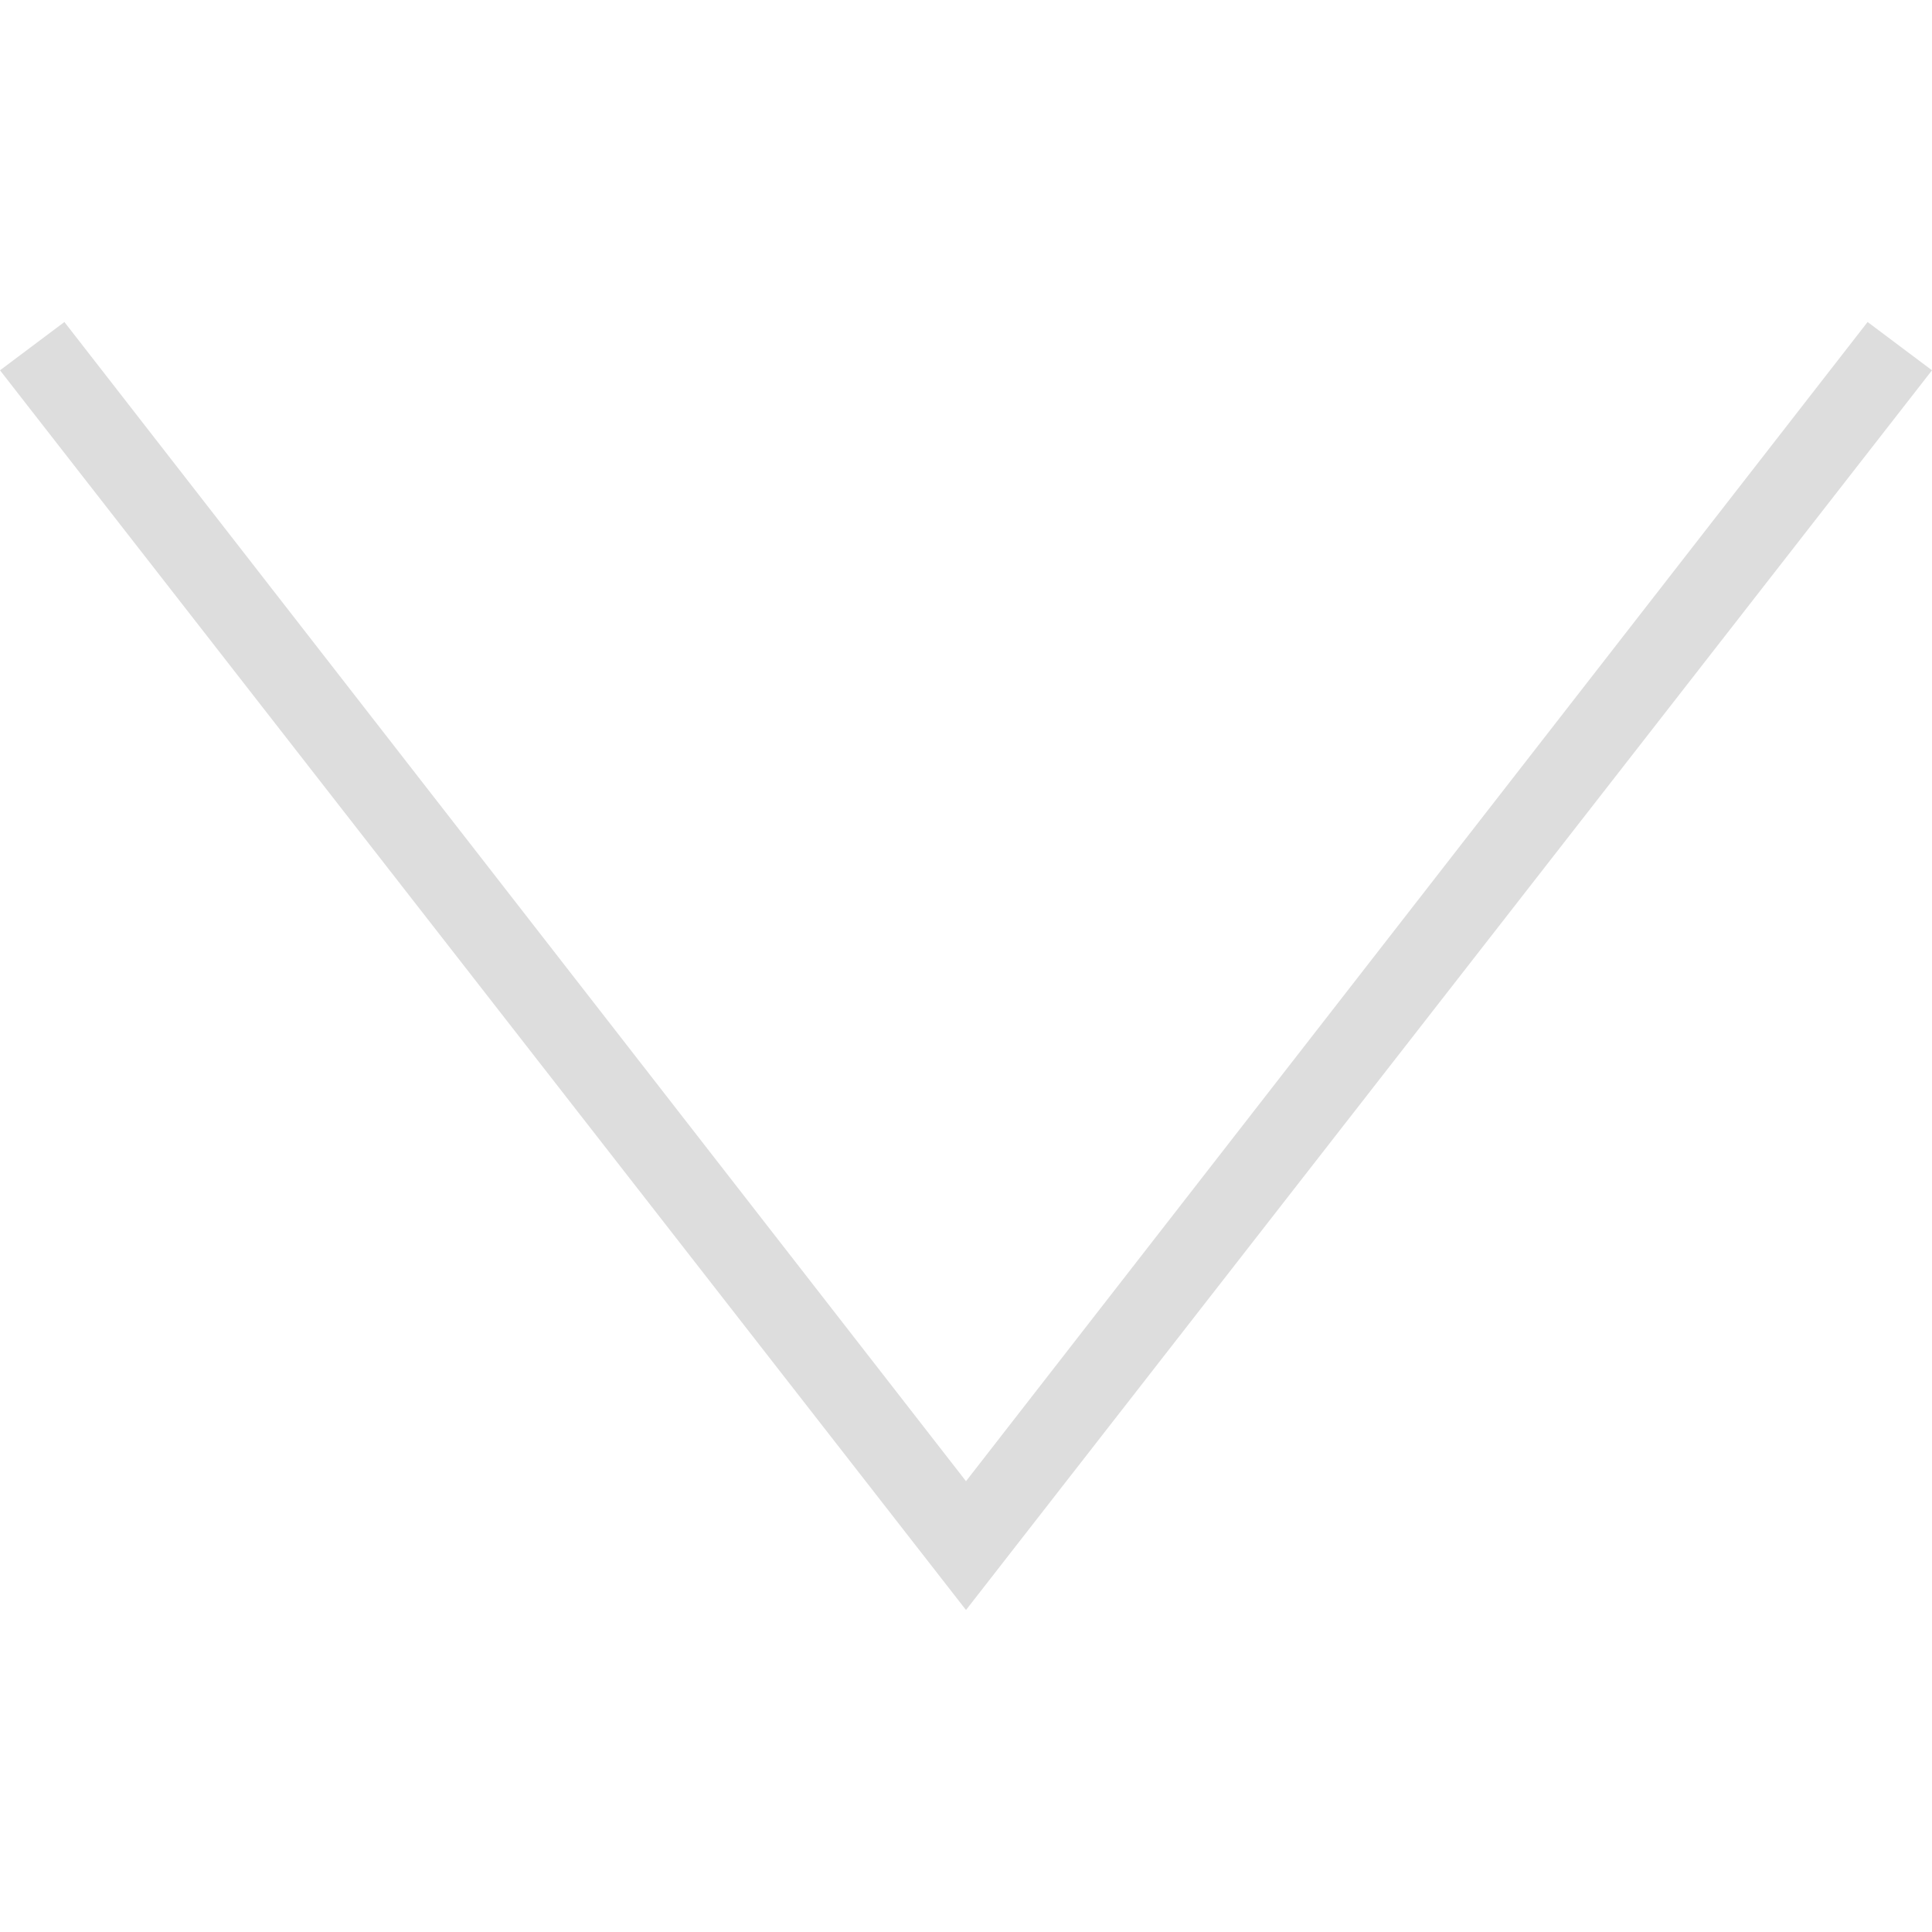
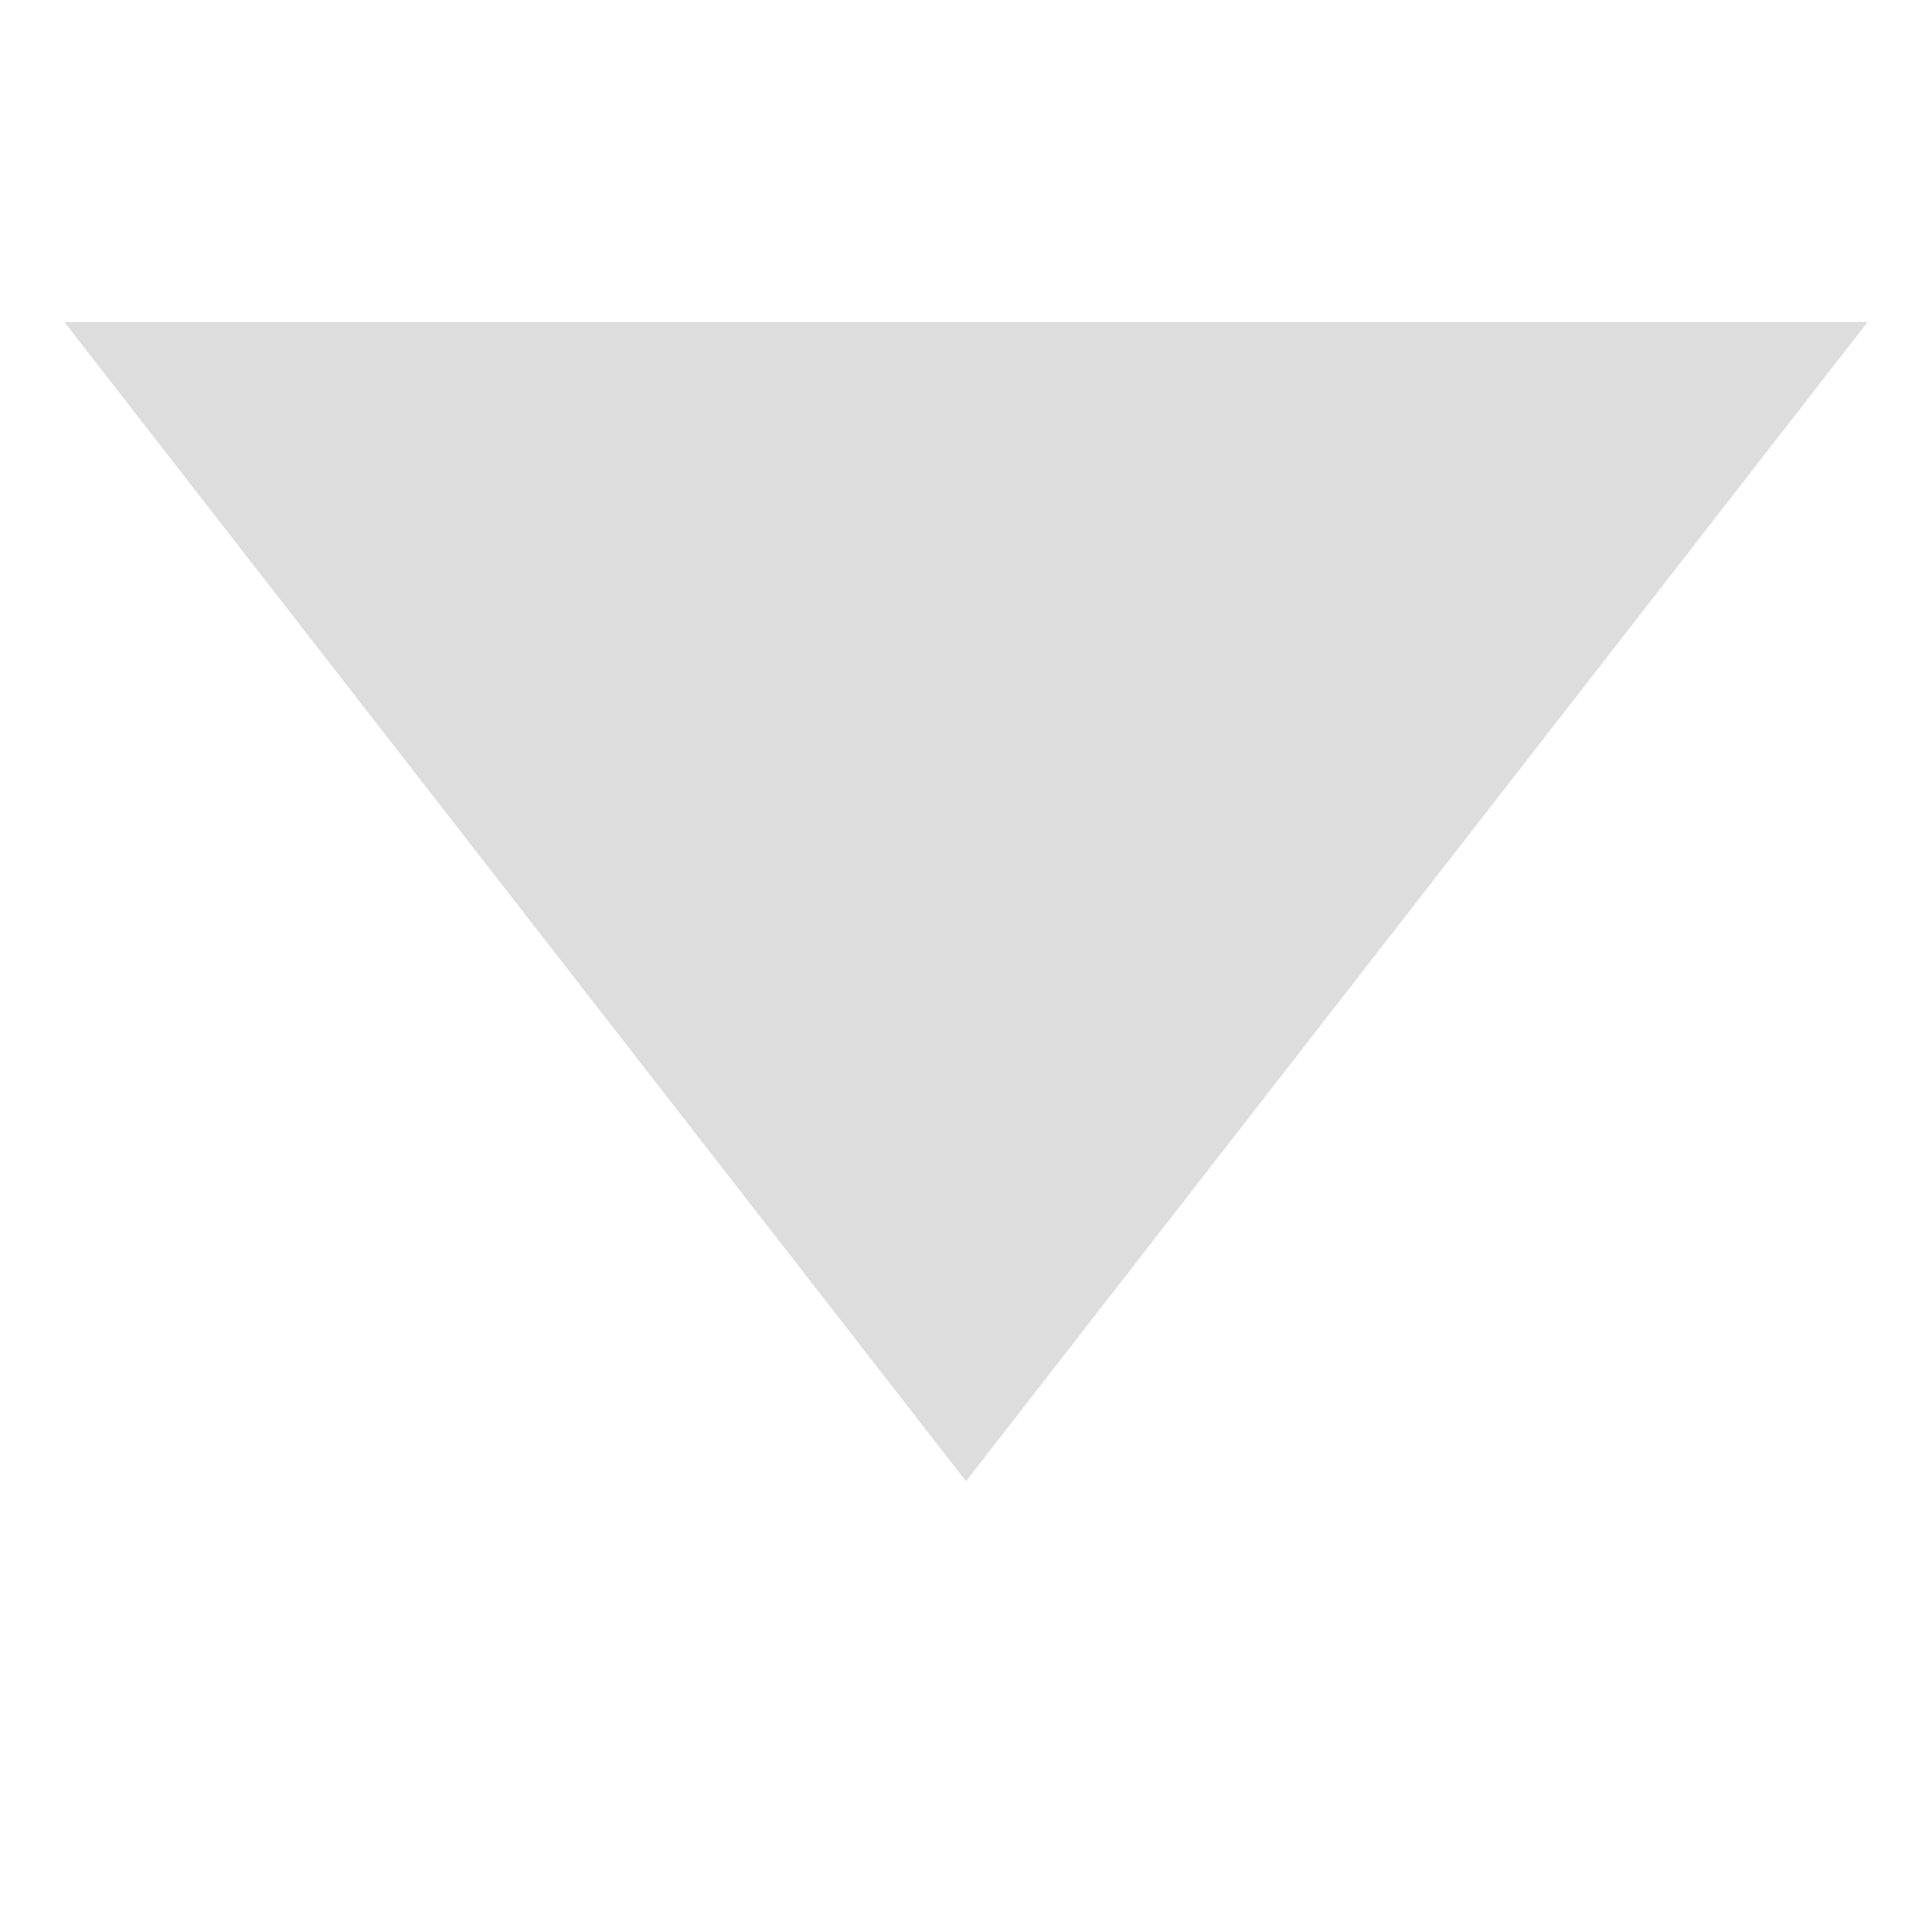
<svg xmlns="http://www.w3.org/2000/svg" viewBox="0 0 24 24">
  <defs>
    <style>      .cls-1 {        fill: #ddd;        fill-rule: evenodd;      }    </style>
  </defs>
  <g>
    <g id="_레이어_1">
-       <path class="cls-1" d="M23.2,4l-11.2,14.4L.8,4l-.8.6,12,15.4,12-15.4-.8-.6Z" />
+       <path class="cls-1" d="M23.2,4l-11.2,14.4L.8,4Z" />
    </g>
  </g>
</svg>